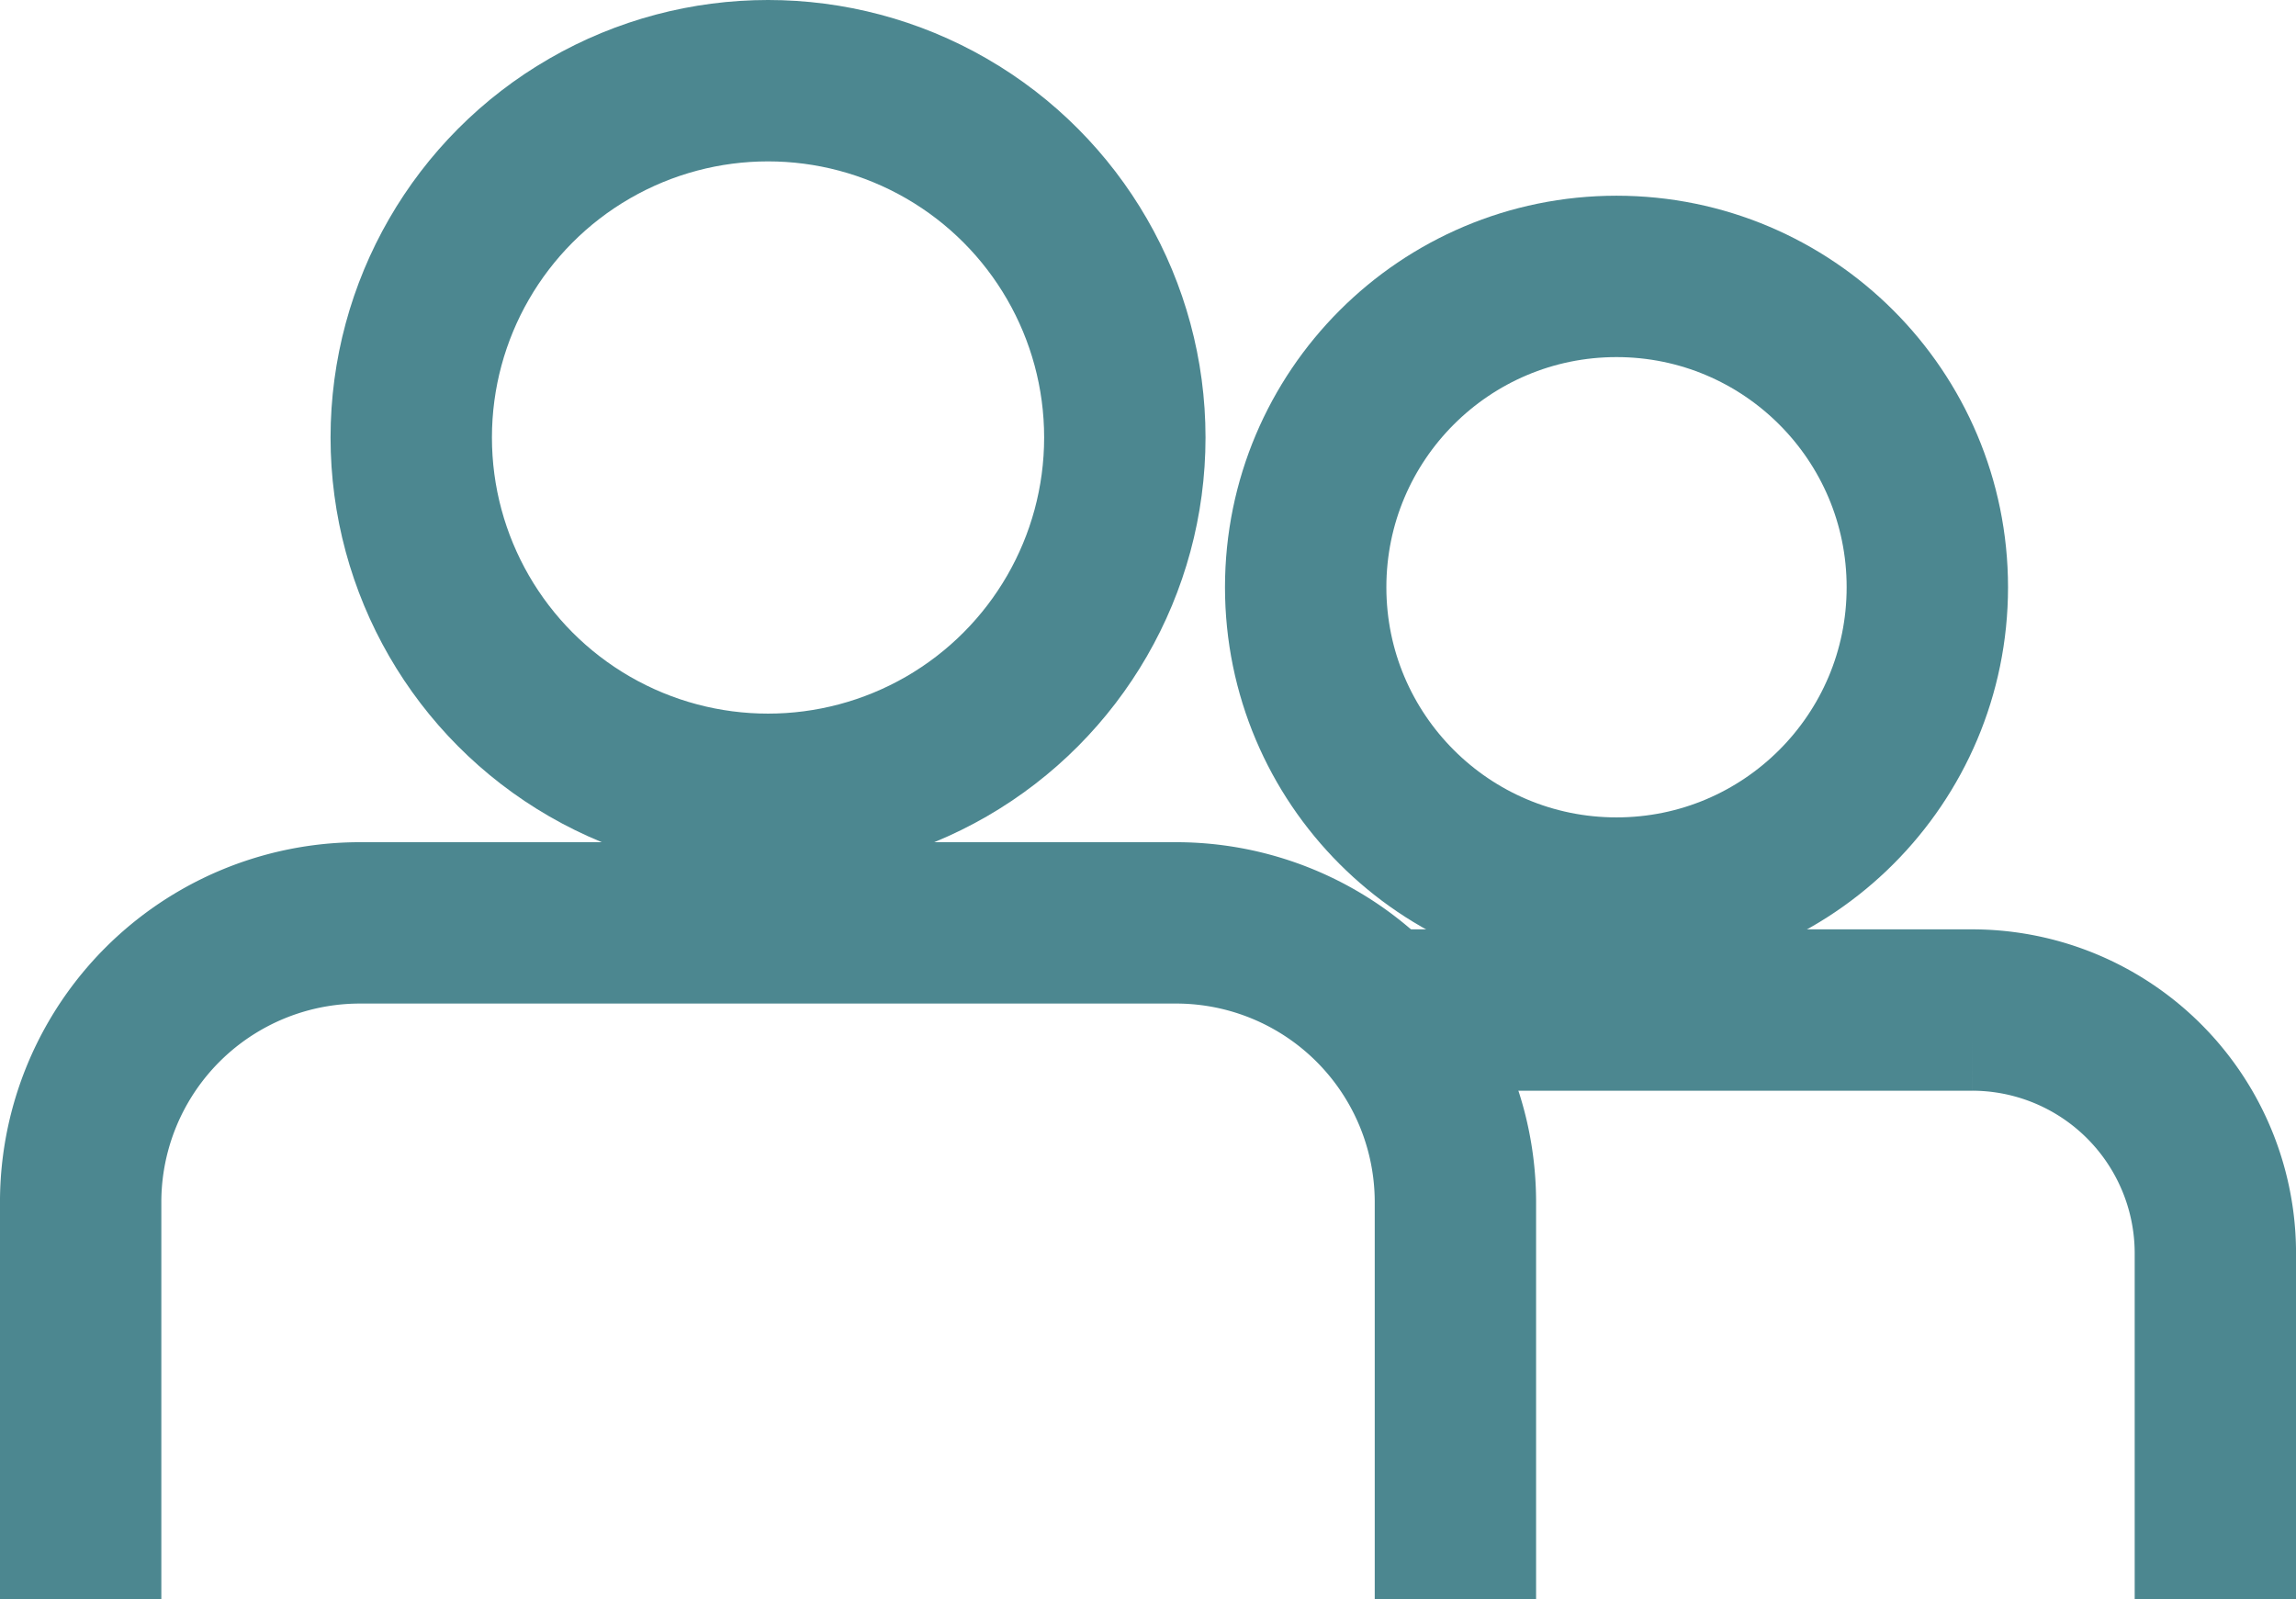
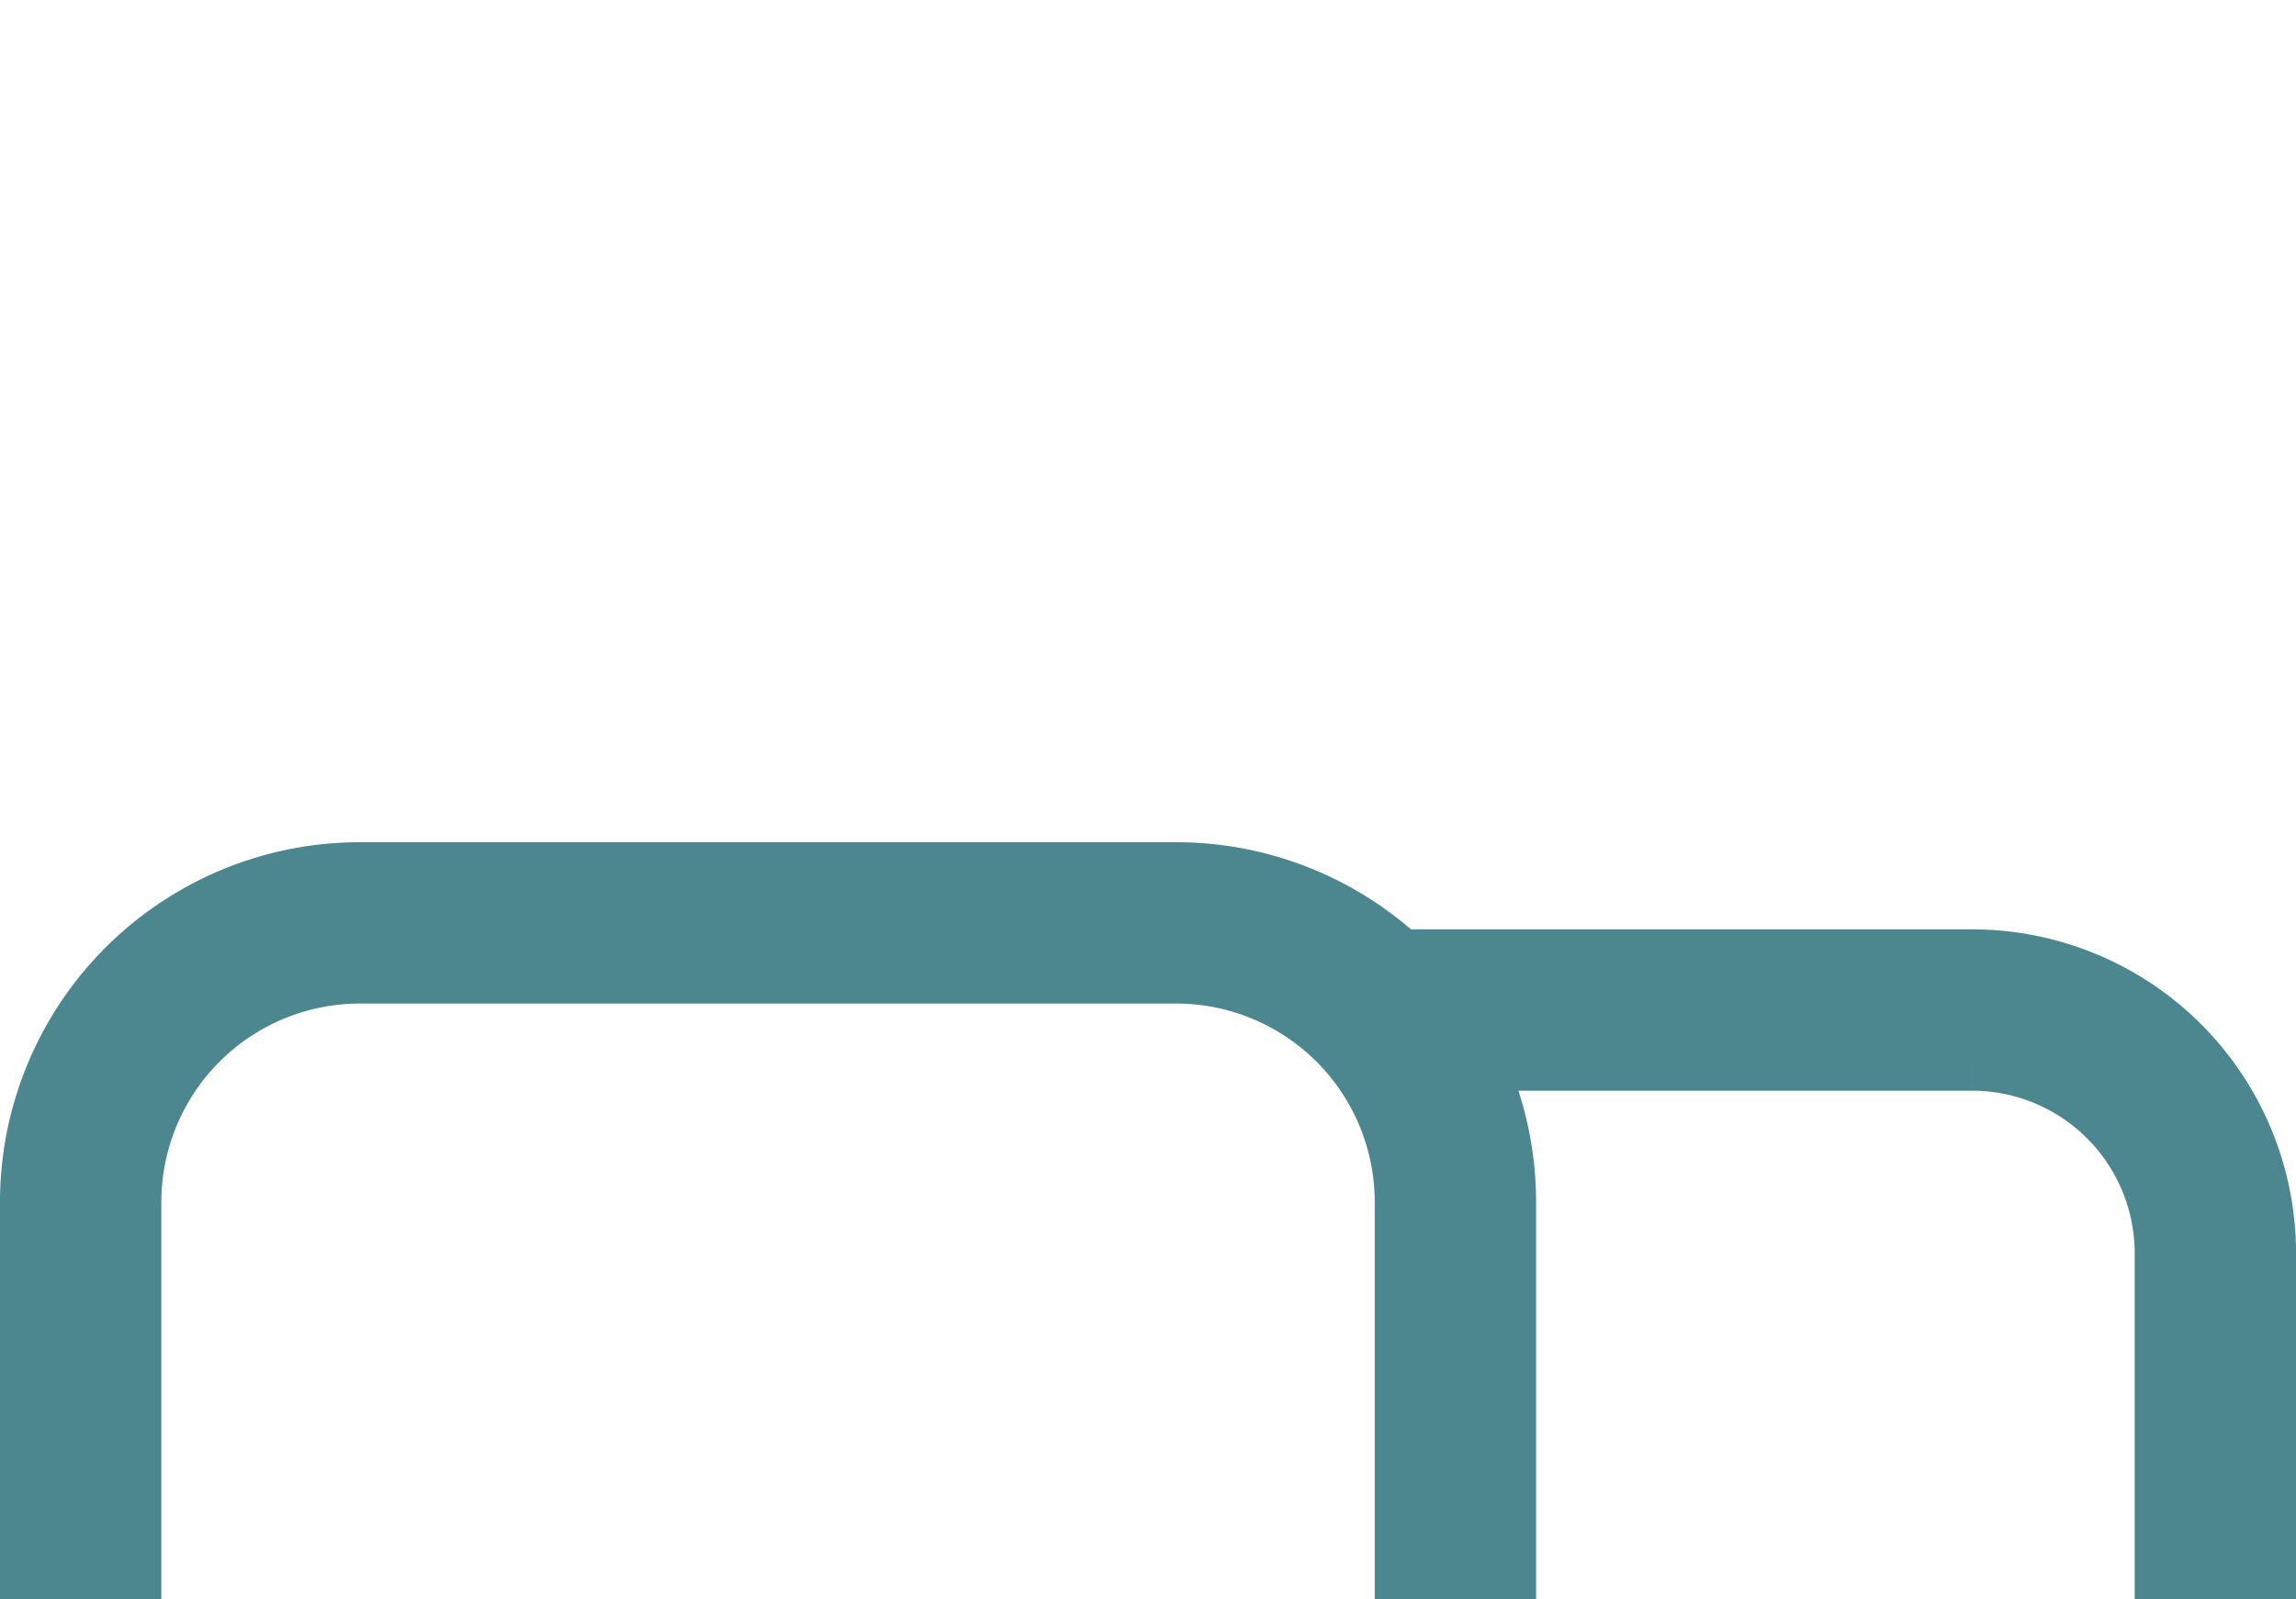
<svg xmlns="http://www.w3.org/2000/svg" width="80.67" height="56.188" viewBox="0 0 80.67 56.188">
  <g id="Group_27" data-name="Group 27" transform="translate(-15320.365 -10905.204)">
    <path id="Path_28" data-name="Path 28" d="M15323.2,10976.359v-13.949a9.813,9.813,0,0,1,9.813-9.814h28.676a9.813,9.813,0,0,1,9.813,9.814v13.949" transform="translate(-0.001 -14.968)" fill="none" stroke="#4c8790" stroke-miterlimit="10" stroke-width="5.669" />
-     <circle id="Ellipse_3" data-name="Ellipse 3" cx="12.536" cy="12.536" r="12.536" transform="translate(15334.814 10908.039)" fill="none" stroke="#4c8790" stroke-width="5.67" />
    <path id="Path_29" data-name="Path 29" d="M15392.848,10957.208h20.2a8.549,8.549,0,0,1,8.551,8.549v12.152" transform="translate(-23.397 -16.518)" fill="none" stroke="#4c8790" stroke-miterlimit="10" stroke-width="5.669" />
-     <circle id="Ellipse_4" data-name="Ellipse 4" cx="10.921" cy="10.921" r="10.921" transform="translate(15366.24 10914.915)" fill="none" stroke="#4c8790" stroke-width="5.67" />
  </g>
</svg>